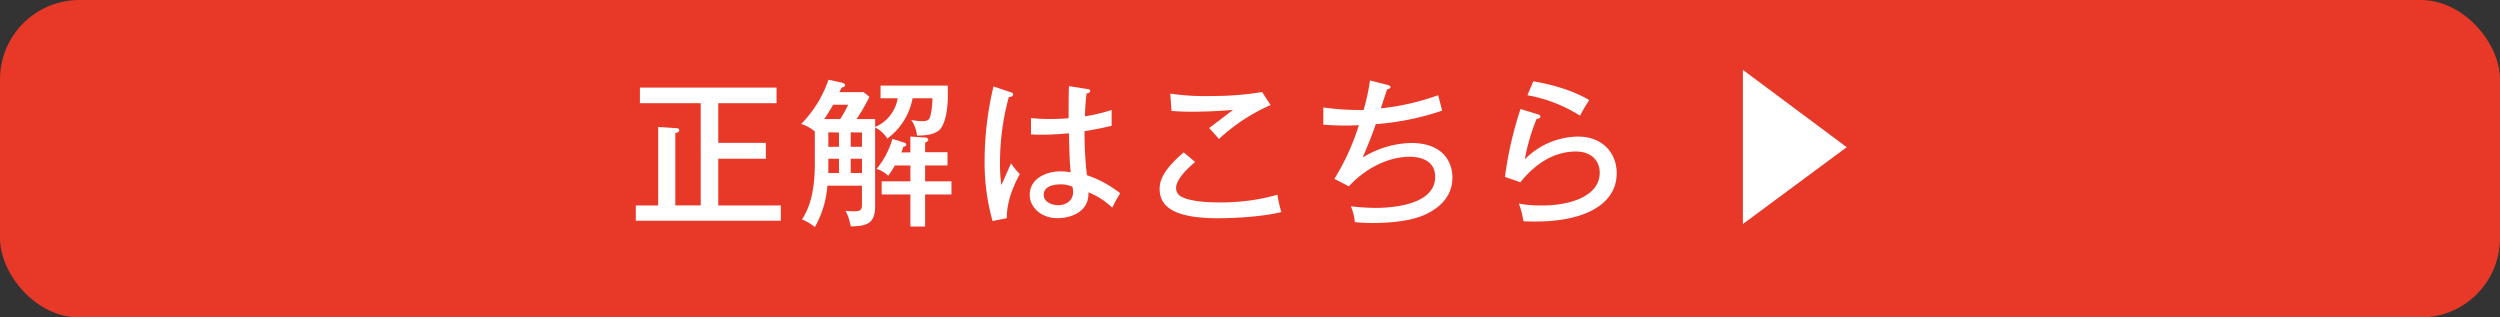
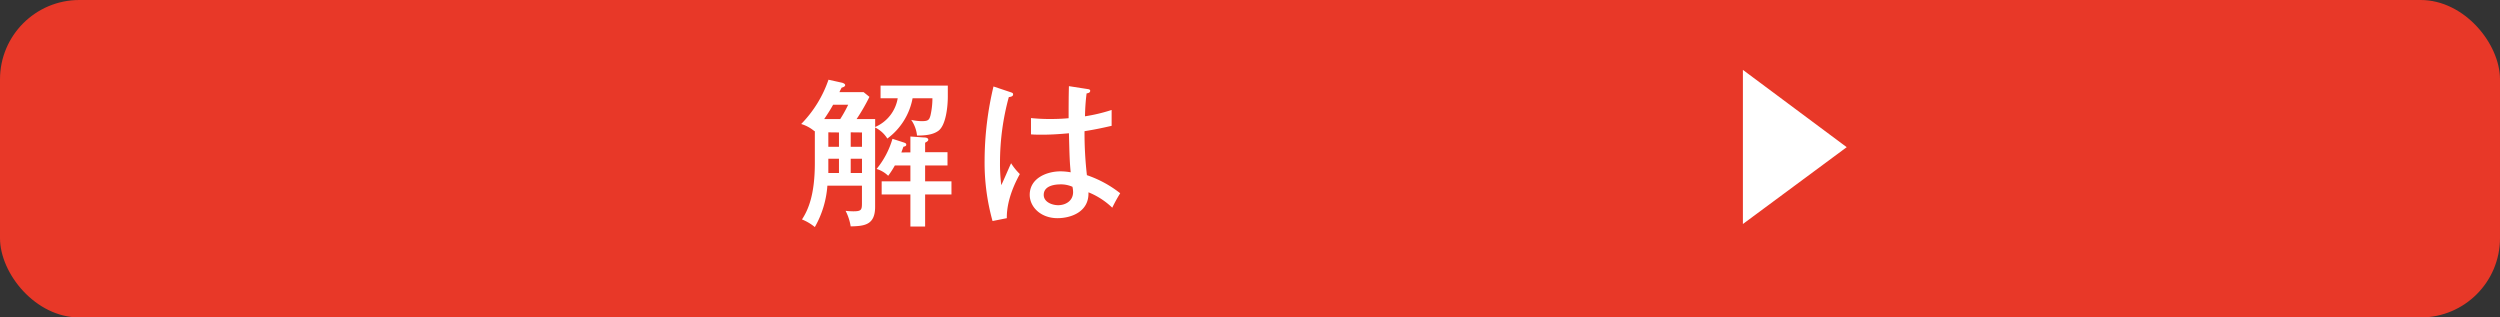
<svg xmlns="http://www.w3.org/2000/svg" id="レイヤー_1" data-name="レイヤー 1" width="630" height="80" viewBox="0 0 630 80">
  <rect x="0" y="0" width="630" height="80" fill="#333333" stroke="none" />
  <defs>
    <style>.cls-1{fill:#e83828;}.cls-2{fill:#fff;}</style>
  </defs>
  <title>lovet_cont_1_btn</title>
  <rect class="cls-1" width="630" height="80" rx="20" ry="20" />
-   <path class="cls-2" d="M196.77,51.78v3.84H160.22V51.78h5.64V32l4.32.29c.36,0,1,0,1,.51s-.48.56-1,.76v18.2h6.4V26H161.26V22.07h34.43V26H181V36h12v4H181V51.78Z" />
  <path class="cls-2" d="M220.54,30v2a9.59,9.59,0,0,0,5.68-7.23H221.9v-3.2h16.95v2.72c0,2.48-.44,7.16-2.32,8.63-1.52,1.16-3.8,1.24-5.44,1.24a8.39,8.39,0,0,0-1.47-3.95,13.05,13.05,0,0,0,2.63.32c1.64,0,1.92-.28,2.24-1.48a19.47,19.47,0,0,0,.48-4.28h-5a16.34,16.34,0,0,1-6.36,10.15,7.54,7.54,0,0,0-3.08-2.79v20c0,4.6-2.72,4.84-6.16,4.92a12.9,12.9,0,0,0-1.28-3.92,18.57,18.57,0,0,0,1.92.12c2,0,2.2-.32,2.2-2V46.78H208.5a24.55,24.55,0,0,1-3.16,10.44,12.35,12.35,0,0,0-3.24-1.92c1.64-2.52,3.24-6.32,3.24-14.24V33l-.08.08a9.29,9.29,0,0,0-3.36-1.83,29.73,29.73,0,0,0,6.88-11.16l3.44.76c.28.08.76.28.76.6s-.4.52-.88.64c-.16.28-.36.68-.56,1.12h6.08l1.48,1.2a49.31,49.31,0,0,1-3.24,5.6Zm-8.8,0a32.84,32.84,0,0,0,2-3.6h-3.8c-.48.88-1.08,1.88-2.24,3.6Zm-3,3.35V37h2.68V33.38Zm0,10.24h2.68V40h-2.68Zm5.64-10.24V37h2.84V33.38ZM217.22,40h-2.84v3.6h2.84Zm12.2-1.6v-4l3.43.24c.4,0,1.08.08,1.08.6,0,.24-.32.48-.8.72v2.4h5.64V41.7h-5.64v4h6.64V49h-6.64v8.08h-3.71V49h-7.24V45.7h7.24v-4H225.5a21.15,21.15,0,0,1-1.68,2.6,7.1,7.1,0,0,0-2.92-1.72,21.33,21.33,0,0,0,4-7.6l2.84.92c.32.12.64.2.64.56s-.36.44-.72.52l-.52,1.44Z" />
  <path class="cls-2" d="M254.78,23.27c.44.16.52.24.52.56s-.32.56-1.08.64A62.69,62.69,0,0,0,252,40.9a44.74,44.74,0,0,0,.32,5.76c.44-.84,2.08-4.72,2.48-5.52A14.36,14.36,0,0,0,257,43.86c-.76,1.4-3.36,6.16-3.28,11.12l-3.6.72a54.77,54.77,0,0,1-2-15.28,81.24,81.24,0,0,1,2.24-18.63Zm19.47-.8c.4.08.48.24.48.4,0,.52-.55.6-.91.68a52.28,52.28,0,0,0-.4,5.76,42.74,42.74,0,0,0,6.71-1.6l0,4c-1.24.27-3.32.79-6.83,1.35a94.79,94.79,0,0,0,.6,11.08,28.25,28.25,0,0,1,8.39,4.56,38.22,38.22,0,0,0-2,3.64,18.71,18.71,0,0,0-6-3.88c.2,5-4.52,6.52-7.8,6.52-4.24,0-7-2.84-7-5.88,0-4.24,4.36-5.92,7.76-5.92a14.67,14.67,0,0,1,2.56.24c-.24-2.68-.28-3.4-.44-9.84-2.48.24-4.76.36-6.56.36-1.28,0-2.12,0-3-.08V29.75a45.78,45.78,0,0,0,4.84.24c2.24,0,3.76-.12,4.64-.2,0-2.16,0-5.44.08-8.08Zm-7.07,24c-.52,0-4.16,0-4.16,2.64,0,1.84,2.16,2.6,3.64,2.6,1.76,0,3.76-1,3.76-3.32a6.73,6.73,0,0,0-.16-1.32A7.24,7.24,0,0,0,267.18,46.46Z" />
-   <path class="cls-2" d="M301.18,40.82c-.68.56-4.8,4-4.8,6.48a2.4,2.4,0,0,0,1.2,2.2C300.26,51,305.74,51,306.9,51a52.17,52.17,0,0,0,15-1.92,35.46,35.46,0,0,0,1,4.36c-6,1.48-14.59,1.56-15.75,1.56-9.28,0-14.92-1.88-14.92-7.36,0-1.56.32-4.4,6.08-9.24Zm19-14.35a47,47,0,0,0-13,8.55c-.4-.44-2.12-2.4-2.48-2.75.56-.4,5.44-4.12,6-4.56-1.84.12-5.44.44-10.24.44-2.8,0-4.28-.12-5.24-.2l-.32-4.36a60.12,60.12,0,0,0,10.56.6,75.92,75.92,0,0,0,12.59-1Z" />
-   <path class="cls-2" d="M349.62,21.39c.28.08.8.24.8.56s-.64.56-.88.56c-.24.76-1.36,4.12-1.56,4.8A62.1,62.1,0,0,0,362.41,24c.08.2,1,3.84,1,3.88a67,67,0,0,1-16.71,3.4c-.88,2.59-1.84,4.91-3.28,8.39a24.33,24.33,0,0,1,12.16-3.64c8.27,0,10.43,5,10.43,8.72,0,5.92-5.07,8.48-6.87,9.32-4.64,2.16-11.88,2.12-13.28,2.12-2.12,0-3.36-.12-4.44-.2a13.28,13.28,0,0,0-1-4,57.36,57.36,0,0,0,6.24.4c3.44,0,15-.52,15-7.8,0-5.08-5.47-5.08-6.43-5.08-5.68,0-11.44,3.2-15.32,7.44l-3.64-1.88a59.18,59.18,0,0,0,6.16-13.52c-.44,0-1.52.09-3.16.09-2.68,0-4.44-.13-5.8-.2l0-4.36a67,67,0,0,0,10.16.64,52.15,52.15,0,0,0,1.6-7.44Z" />
-   <path class="cls-2" d="M387.74,28.87a.55.55,0,0,1,.44.48c0,.4-.44.6-.92.56a48.77,48.77,0,0,0-3,10.23,19.12,19.12,0,0,1,13.4-5.72c6.39,0,9.75,4.36,9.75,9.2,0,8-8.31,12.2-20.35,12.2-1.36,0-2.36,0-3.16-.08-.08-.56-.32-1.76-.44-2.2a20.59,20.59,0,0,0-.72-2.24,29.57,29.57,0,0,0,5.8.48c7.76,0,14.59-2.64,14.59-8.24,0-2.92-2-5.36-6-5.36-5.68,0-10.44,3.28-14,7.76l-3.88-1.36a92.59,92.59,0,0,1,3.92-17.11Zm-1.36-8.36c1.36.2,8.56,1.4,14.12,4.72a36,36,0,0,0-2.32,3.92A37.14,37.14,0,0,0,384.9,24Z" />
-   <path class="cls-2" d="M439.21,56.45V17.61l26.16,19.48Z" />
+   <path class="cls-2" d="M439.21,56.45V17.61l26.16,19.48" />
</svg>